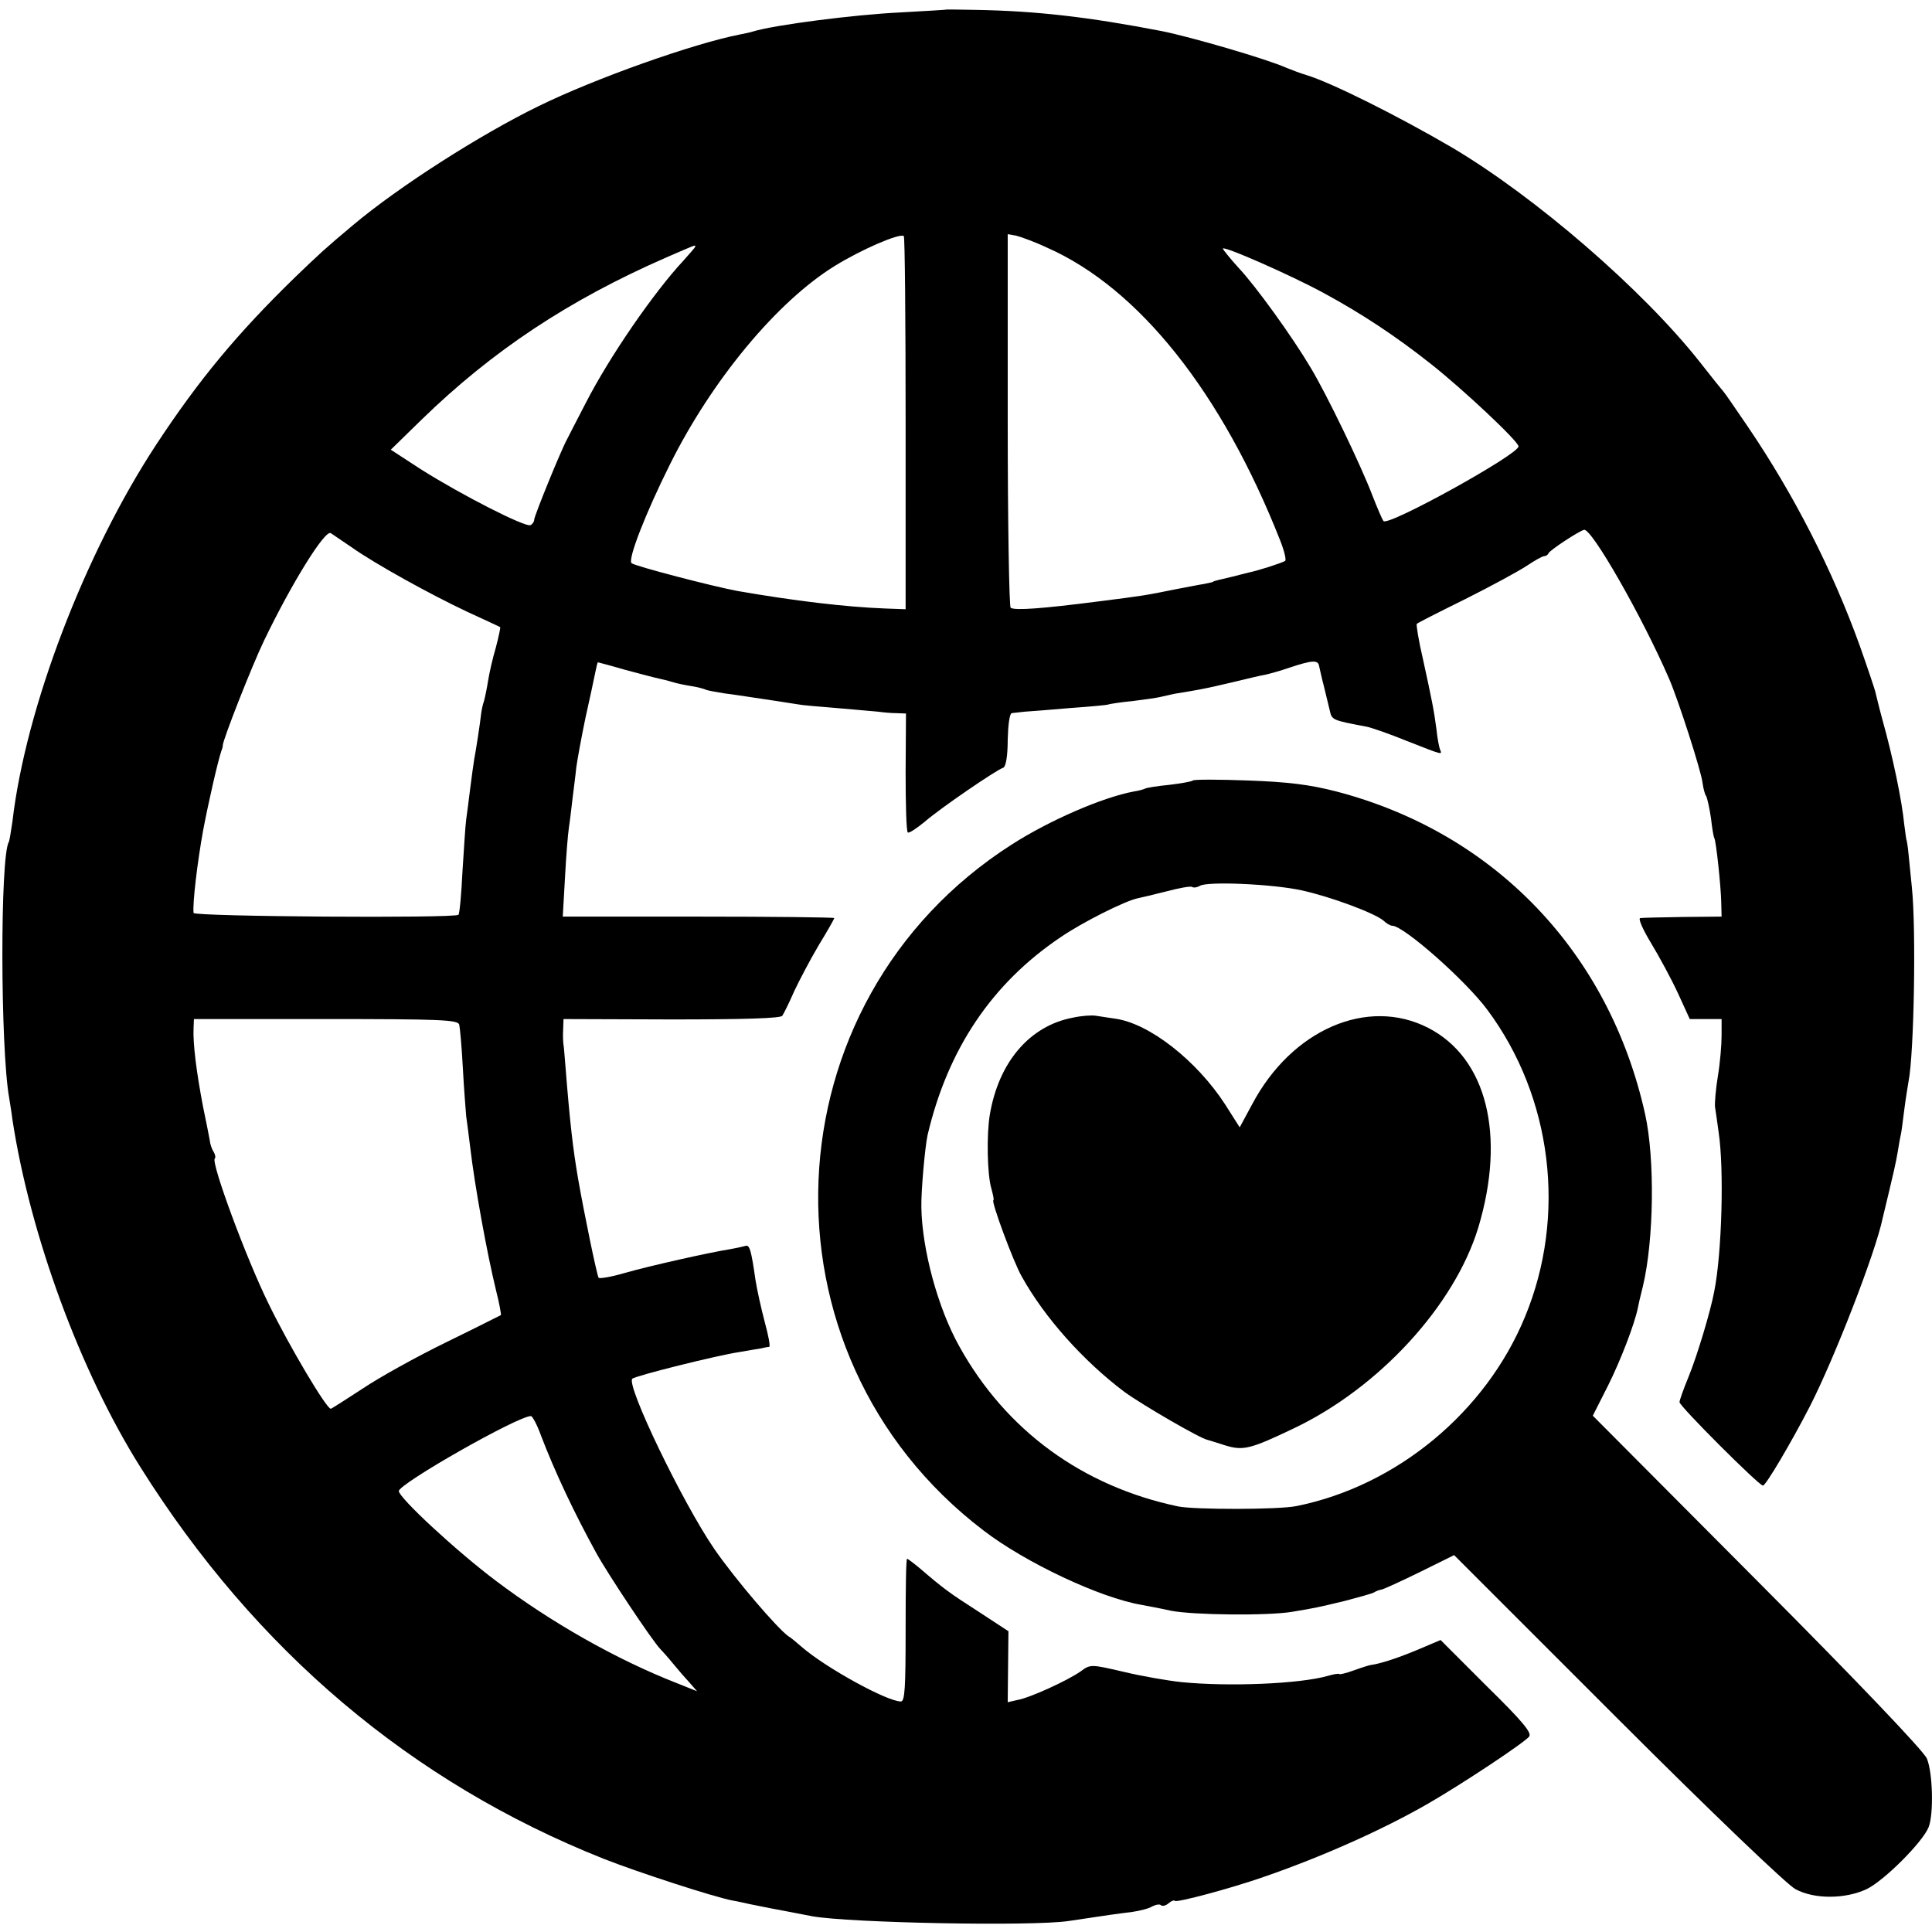
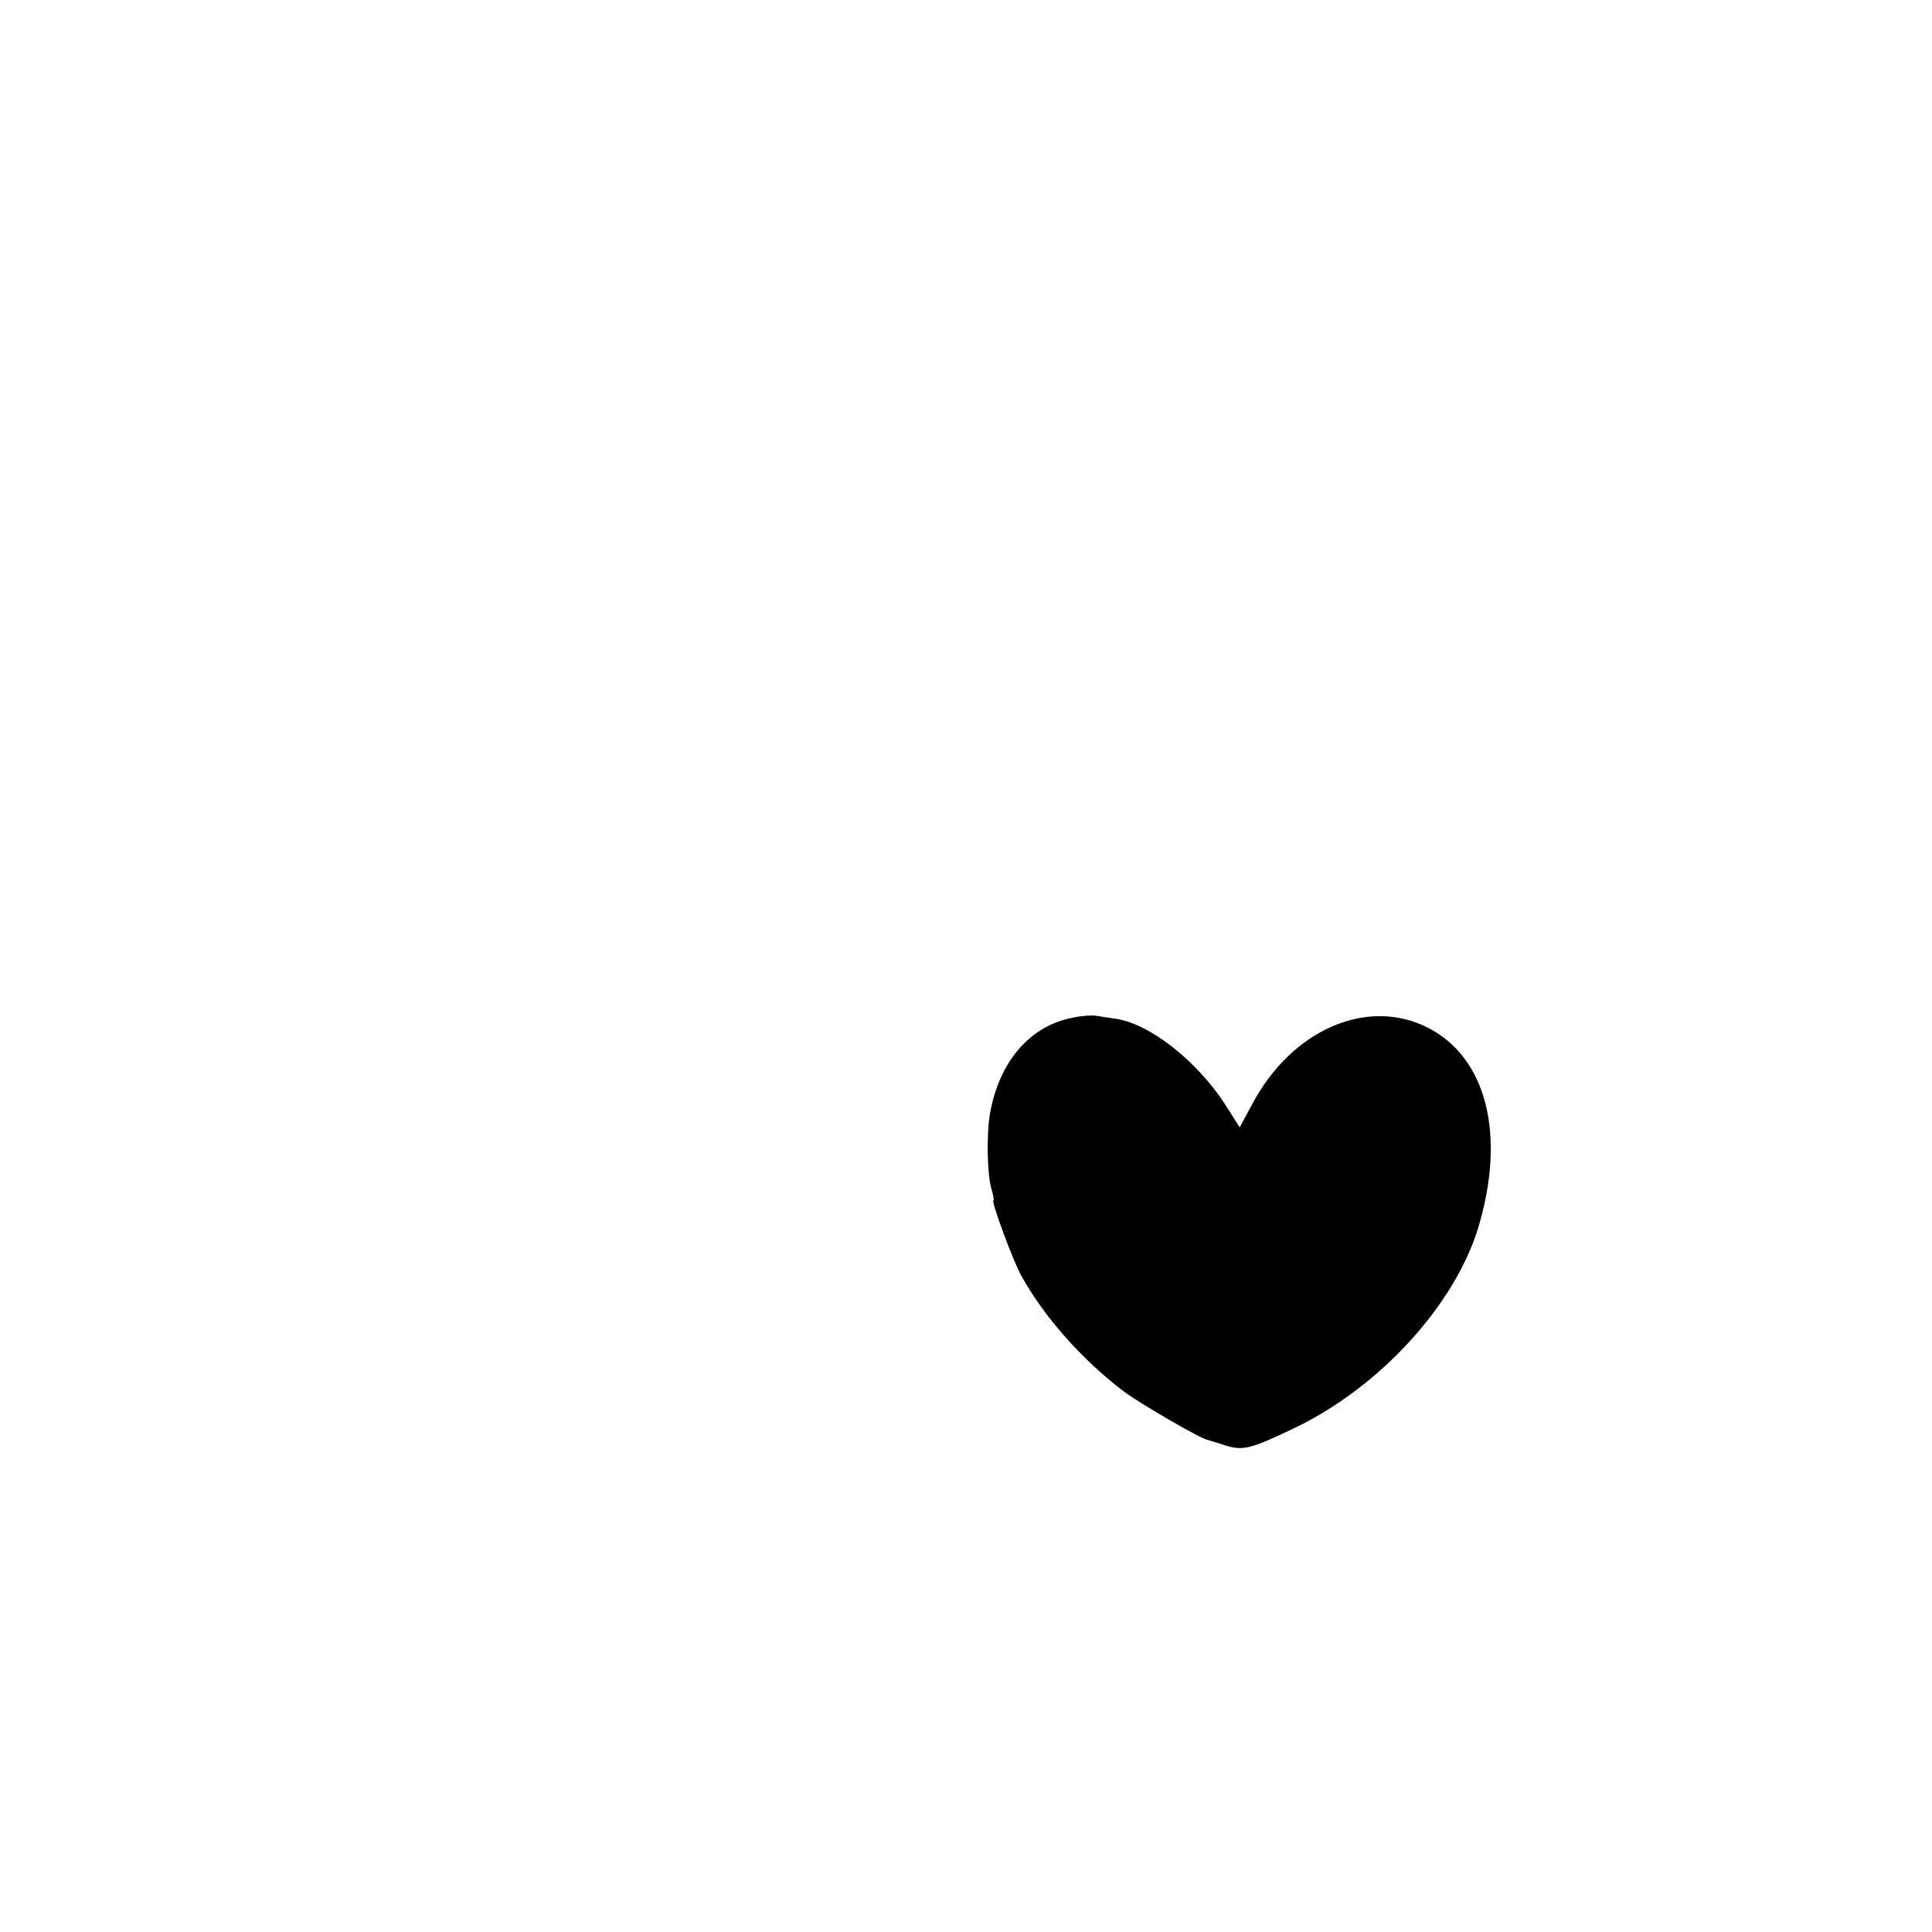
<svg xmlns="http://www.w3.org/2000/svg" version="1.0" width="528pt" height="528pt" viewBox="0 0 528 528" preserveAspectRatio="xMidYMid meet">
  <g transform="translate(0,528) scale(0.1,-0.1)" fill="#000000" stroke="none">
-     <path d="M2587 5254 c-1 -1 -58 -4 -127 -8 -125 -6 -343 -34 -402 -52 -9 -3 -25 -6 -35 -8 -128 -25 -396 -120 -551 -196 -160 -78 -382 -220 -507 -325 -81 -68 -88 -75 -160 -144 -156 -152 -261 -278 -378 -456 -195 -297 -357 -720 -393 -1030 -4 -27 -8 -53 -10 -56 -24 -41 -23 -565 1 -699 1 -8 6 -35 9 -60 48 -314 185 -688 350 -950 314 -500 740 -861 1266 -1070 94 -37 300 -104 352 -114 13 -2 34 -7 48 -10 14 -3 39 -8 55 -11 17 -3 68 -13 115 -22 101 -18 598 -28 700 -13 105 16 135 20 175 25 20 3 45 9 54 15 10 5 21 7 24 3 4 -3 13 -1 20 5 8 7 16 10 18 7 6 -5 152 34 241 65 160 55 328 130 451 201 92 53 261 165 276 183 8 10 -17 41 -116 138 l-126 126 -66 -28 c-58 -24 -101 -37 -123 -40 -4 0 -26 -7 -48 -15 -22 -8 -40 -12 -40 -10 0 2 -14 0 -31 -5 -77 -22 -271 -30 -401 -17 -37 4 -107 16 -157 28 -90 21 -91 21 -118 1 -36 -25 -138 -72 -173 -78 l-26 -6 1 97 1 97 -81 53 c-81 52 -96 63 -160 118 -18 15 -34 27 -36 27 -3 0 -4 -88 -4 -195 0 -157 -2 -195 -13 -195 -38 0 -207 93 -272 150 -14 12 -29 25 -35 28 -30 21 -145 155 -203 239 -87 127 -241 447 -224 465 8 8 232 64 293 73 24 4 51 9 59 10 8 2 18 4 22 4 4 1 -2 31 -12 68 -10 38 -21 88 -25 113 -12 83 -16 99 -28 95 -7 -2 -25 -6 -42 -9 -52 -8 -218 -45 -288 -65 -37 -11 -69 -16 -71 -13 -5 8 -40 178 -56 270 -14 82 -22 148 -35 312 -2 25 -4 50 -5 55 -1 6 -2 24 -1 40 l1 30 295 -1 c200 0 298 3 303 10 4 6 19 36 32 66 14 30 44 87 67 126 24 39 43 73 43 75 0 2 -167 4 -371 4 l-371 0 6 105 c3 58 8 121 11 140 3 19 7 55 10 80 3 25 8 62 10 83 3 22 14 82 25 135 12 54 24 109 27 125 3 15 6 27 7 27 0 0 35 -9 76 -21 41 -11 83 -22 93 -24 10 -2 26 -6 35 -9 9 -3 32 -8 51 -11 19 -3 37 -8 40 -10 4 -2 27 -6 51 -10 25 -3 56 -8 70 -10 40 -6 114 -17 131 -20 8 -2 55 -6 105 -10 49 -4 100 -9 114 -10 14 -2 36 -4 50 -4 l26 -1 -1 -161 c0 -88 2 -162 6 -164 3 -3 24 11 46 29 41 36 196 142 215 148 7 3 12 32 12 76 1 40 5 72 11 73 5 1 21 2 35 4 14 1 70 5 125 10 55 4 102 8 105 10 3 1 32 6 65 9 33 4 67 9 75 11 8 2 26 6 40 9 14 2 43 7 65 11 22 4 67 14 100 22 33 8 70 17 83 19 13 3 42 11 65 19 63 21 79 22 82 5 2 -8 7 -33 13 -55 5 -22 13 -52 16 -66 6 -27 6 -27 101 -45 11 -2 61 -19 110 -39 104 -41 96 -38 90 -22 -2 6 -7 30 -9 52 -7 54 -13 83 -37 193 -12 51 -19 95 -17 97 1 2 62 33 133 68 72 36 147 77 168 91 21 14 42 26 47 26 4 0 10 3 12 8 3 8 82 60 97 64 20 6 159 -237 233 -408 25 -58 88 -253 91 -284 2 -14 6 -31 10 -36 3 -6 9 -33 13 -60 3 -27 7 -51 9 -54 5 -8 18 -131 19 -175 l1 -40 -105 -1 c-58 -1 -110 -2 -117 -3 -7 0 6 -30 29 -68 23 -38 56 -99 74 -138 l32 -70 44 0 43 0 0 -45 c0 -25 -4 -74 -10 -110 -6 -36 -9 -74 -8 -85 2 -11 6 -42 10 -70 15 -99 9 -328 -12 -434 -10 -54 -47 -177 -70 -233 -14 -34 -25 -65 -25 -70 0 -11 217 -228 228 -228 8 0 78 119 128 216 68 133 180 422 199 514 2 8 10 42 18 75 8 33 19 80 23 105 4 25 8 47 9 50 1 3 5 32 9 65 4 32 10 68 12 80 15 75 21 417 9 530 -3 28 -7 68 -9 90 -2 22 -5 40 -6 40 0 0 -3 19 -6 43 -6 63 -31 184 -60 287 -9 33 -17 67 -19 75 -2 8 -21 65 -43 127 -74 205 -179 411 -306 598 -34 50 -63 92 -66 95 -3 3 -32 39 -64 80 -156 198 -450 452 -678 587 -149 87 -329 177 -398 198 -14 4 -38 13 -55 20 -54 24 -260 84 -340 100 -202 39 -343 55 -508 58 -43 1 -79 1 -80 1z m-112 -1131 l0 -508 -55 2 c-108 4 -250 21 -405 48 -65 12 -281 68 -289 76 -11 10 39 138 105 270 115 231 293 445 450 542 71 44 176 90 189 82 3 -2 5 -232 5 -512z m387 480 c251 -111 478 -397 637 -801 11 -28 17 -53 13 -55 -10 -6 -75 -27 -101 -32 -11 -3 -31 -8 -43 -11 -13 -3 -30 -7 -38 -9 -8 -2 -15 -4 -15 -5 0 -1 -11 -3 -25 -6 -14 -2 -47 -9 -75 -14 -84 -17 -89 -18 -216 -34 -148 -19 -225 -25 -237 -17 -4 3 -8 234 -8 513 l0 508 23 -4 c12 -3 51 -17 85 -33z m-962 3 c0 -2 -15 -19 -32 -38 -82 -88 -203 -264 -267 -389 -24 -46 -47 -91 -51 -99 -15 -26 -90 -210 -90 -220 0 -5 -4 -12 -10 -15 -12 -8 -190 83 -299 152 l-83 54 83 81 c195 190 404 328 669 444 85 37 80 35 80 30z m1718 -127 c105 -57 197 -118 293 -194 85 -67 239 -211 239 -225 0 -22 -356 -219 -369 -204 -4 5 -17 36 -30 69 -31 82 -125 277 -169 350 -51 86 -150 223 -197 273 -22 24 -41 48 -43 52 -5 12 184 -71 276 -121z m-2658 -694 c65 -46 215 -129 317 -177 48 -22 89 -41 90 -42 1 -1 -4 -26 -12 -56 -9 -30 -18 -71 -21 -90 -3 -19 -8 -44 -11 -55 -4 -11 -7 -27 -8 -35 -3 -28 -15 -105 -19 -125 -2 -12 -7 -48 -11 -80 -4 -33 -9 -71 -11 -85 -2 -14 -6 -77 -10 -140 -3 -63 -8 -117 -11 -120 -10 -10 -723 -5 -724 5 -3 26 10 136 26 225 15 79 40 188 50 218 3 7 4 13 4 15 -2 10 80 219 113 287 74 154 166 303 182 293 6 -4 31 -21 56 -38z m295 -1305 c2 -8 7 -62 10 -120 3 -58 8 -116 9 -130 2 -14 7 -52 11 -85 12 -104 46 -291 71 -393 9 -35 14 -65 13 -66 -2 -1 -69 -35 -149 -74 -80 -39 -183 -96 -229 -127 -46 -30 -85 -55 -87 -55 -12 0 -114 172 -169 285 -61 123 -159 388 -148 399 3 2 1 11 -3 18 -5 7 -10 22 -11 33 -2 11 -10 52 -18 90 -18 94 -28 173 -26 215 l1 25 360 0 c312 0 361 -2 365 -15z m223 -1122 c39 -102 91 -212 152 -323 32 -58 152 -238 174 -261 6 -6 22 -24 35 -40 13 -16 33 -39 45 -52 l21 -24 -55 22 c-166 65 -344 166 -495 280 -109 82 -265 227 -265 245 0 20 325 205 361 205 4 0 17 -24 27 -52z" />
-     <path d="M3260 3147 c-3 -3 -32 -8 -65 -12 -32 -3 -62 -8 -65 -10 -4 -2 -17 -6 -31 -8 -86 -16 -231 -79 -334 -145 -671 -429 -711 -1391 -78 -1874 114 -88 320 -185 433 -204 14 -3 50 -9 80 -16 62 -12 265 -14 331 -3 66 11 70 12 145 30 38 10 74 20 79 23 6 4 15 7 21 8 6 1 54 23 105 48 l93 46 447 -447 c254 -254 464 -455 486 -466 52 -28 136 -27 194 0 48 23 154 129 170 170 14 37 11 149 -5 187 -8 20 -192 213 -463 485 l-450 452 42 83 c34 68 72 167 81 211 1 6 7 33 14 60 30 126 33 348 6 470 -98 442 -411 769 -844 882 -74 19 -132 26 -242 30 -80 3 -147 3 -150 0z m296 -300 c79 -17 200 -62 225 -83 8 -8 19 -14 24 -14 31 0 201 -150 260 -230 177 -238 217 -562 103 -838 -107 -261 -351 -463 -625 -518 -49 -10 -278 -10 -323 -1 -262 55 -471 208 -598 437 -59 105 -102 265 -104 380 -1 45 10 166 17 198 55 234 175 414 364 541 60 41 176 99 210 106 9 2 44 10 79 19 34 9 66 15 70 12 5 -3 14 -1 21 3 20 13 199 5 277 -12z" />
    <path d="M2933 2499 c-119 -22 -204 -122 -228 -266 -9 -54 -7 -162 4 -200 5 -18 8 -33 6 -33 -8 0 55 -170 77 -208 62 -112 168 -231 281 -316 48 -35 208 -128 227 -131 3 -1 24 -7 48 -15 49 -15 68 -11 187 46 234 111 440 336 505 549 76 253 23 464 -137 546 -166 85 -373 -5 -481 -209 l-34 -63 -40 63 c-78 120 -207 221 -300 234 -18 3 -42 6 -53 8 -11 2 -39 0 -62 -5z" />
  </g>
</svg>